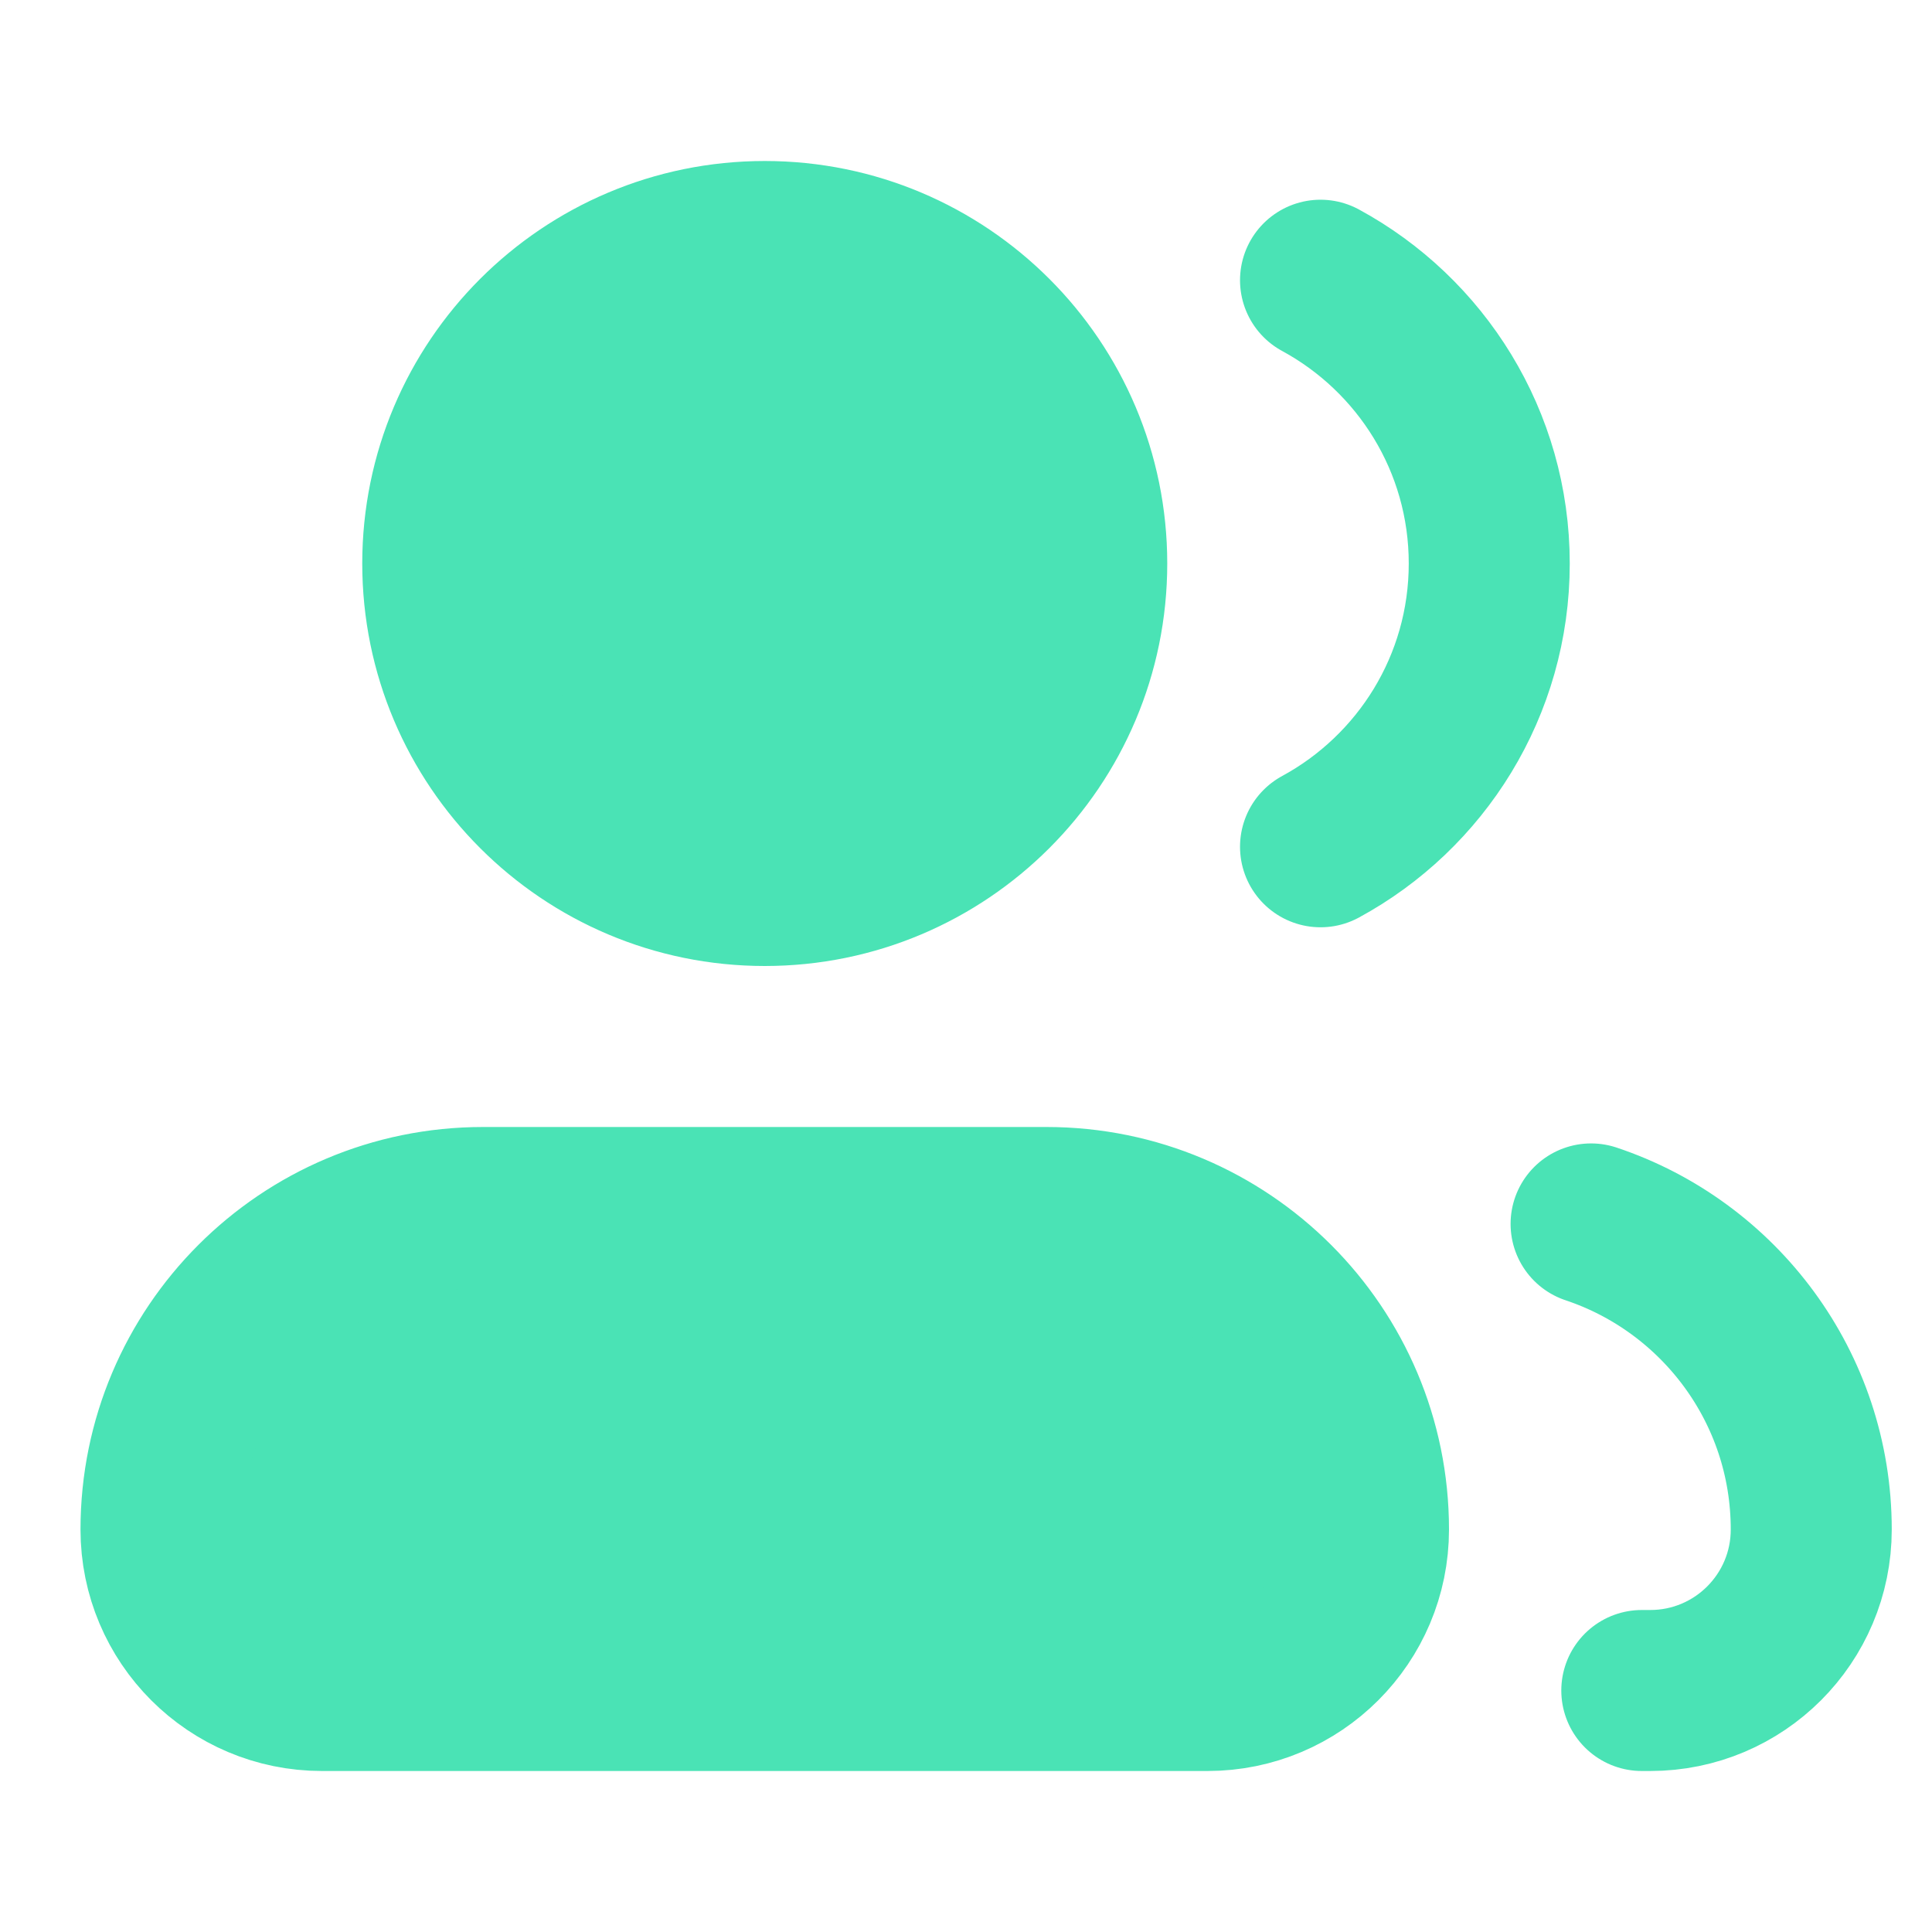
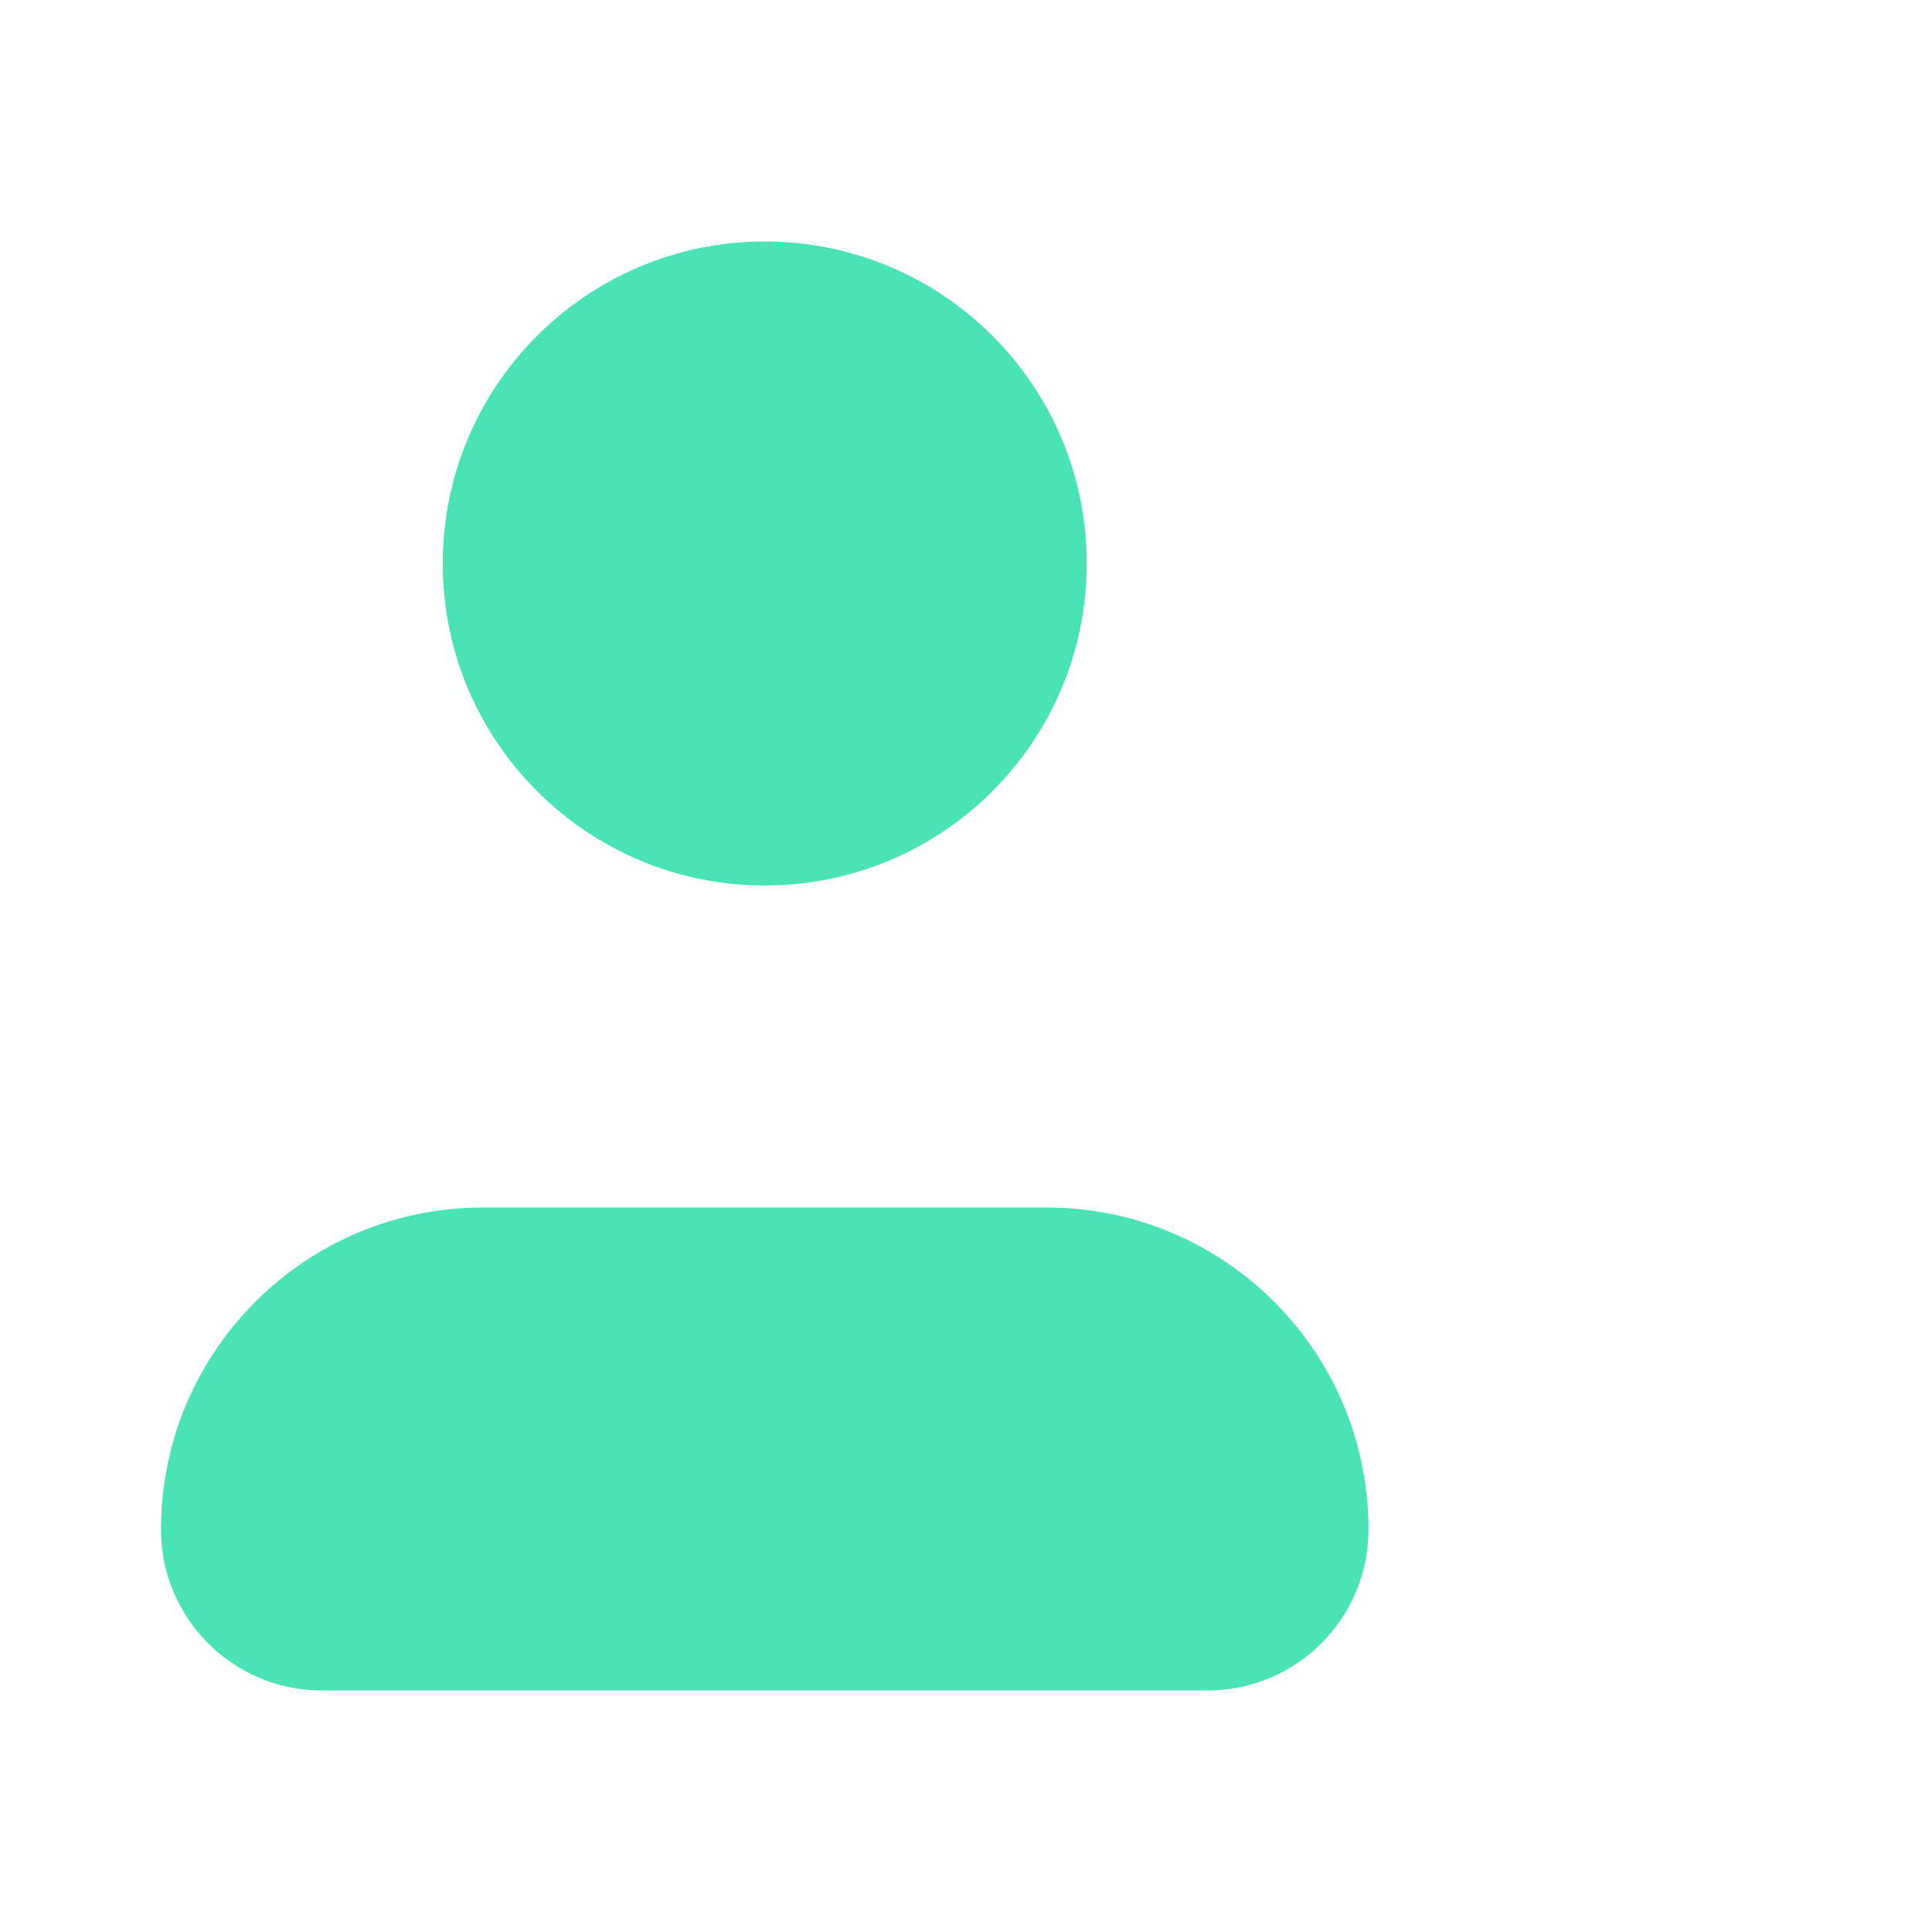
<svg xmlns="http://www.w3.org/2000/svg" fill="none" viewBox="0 0 24 24" height="24" width="24">
  <path fill="#4AE3B5" d="M13.5 7C13.5 9.209 11.709 11 9.5 11C7.291 11 5.5 9.209 5.5 7C5.5 4.791 7.291 3 9.5 3C11.709 3 13.5 4.791 13.5 7Z" />
  <path fill="#4AE3B5" d="M13 15H6C3.791 15 2 16.791 2 19C2 20.105 2.895 21 4 21H15C16.105 21 17 20.105 17 19C17 16.791 15.209 15 13 15Z" />
-   <path stroke-linejoin="round" stroke-linecap="round" stroke-width="2" stroke="#4AE3B5" d="M20.395 21H20.5C21.605 21 22.5 20.105 22.5 19C22.5 17.233 21.354 15.734 19.765 15.204M16.404 3.481C17.652 4.158 18.5 5.48 18.5 7C18.5 8.52 17.652 9.842 16.404 10.519M13.5 7C13.5 9.209 11.709 11 9.5 11C7.291 11 5.5 9.209 5.5 7C5.5 4.791 7.291 3 9.5 3C11.709 3 13.5 4.791 13.5 7ZM6 15H13C15.209 15 17 16.791 17 19C17 20.105 16.105 21 15 21H4C2.895 21 2 20.105 2 19C2 16.791 3.791 15 6 15Z" />
</svg>